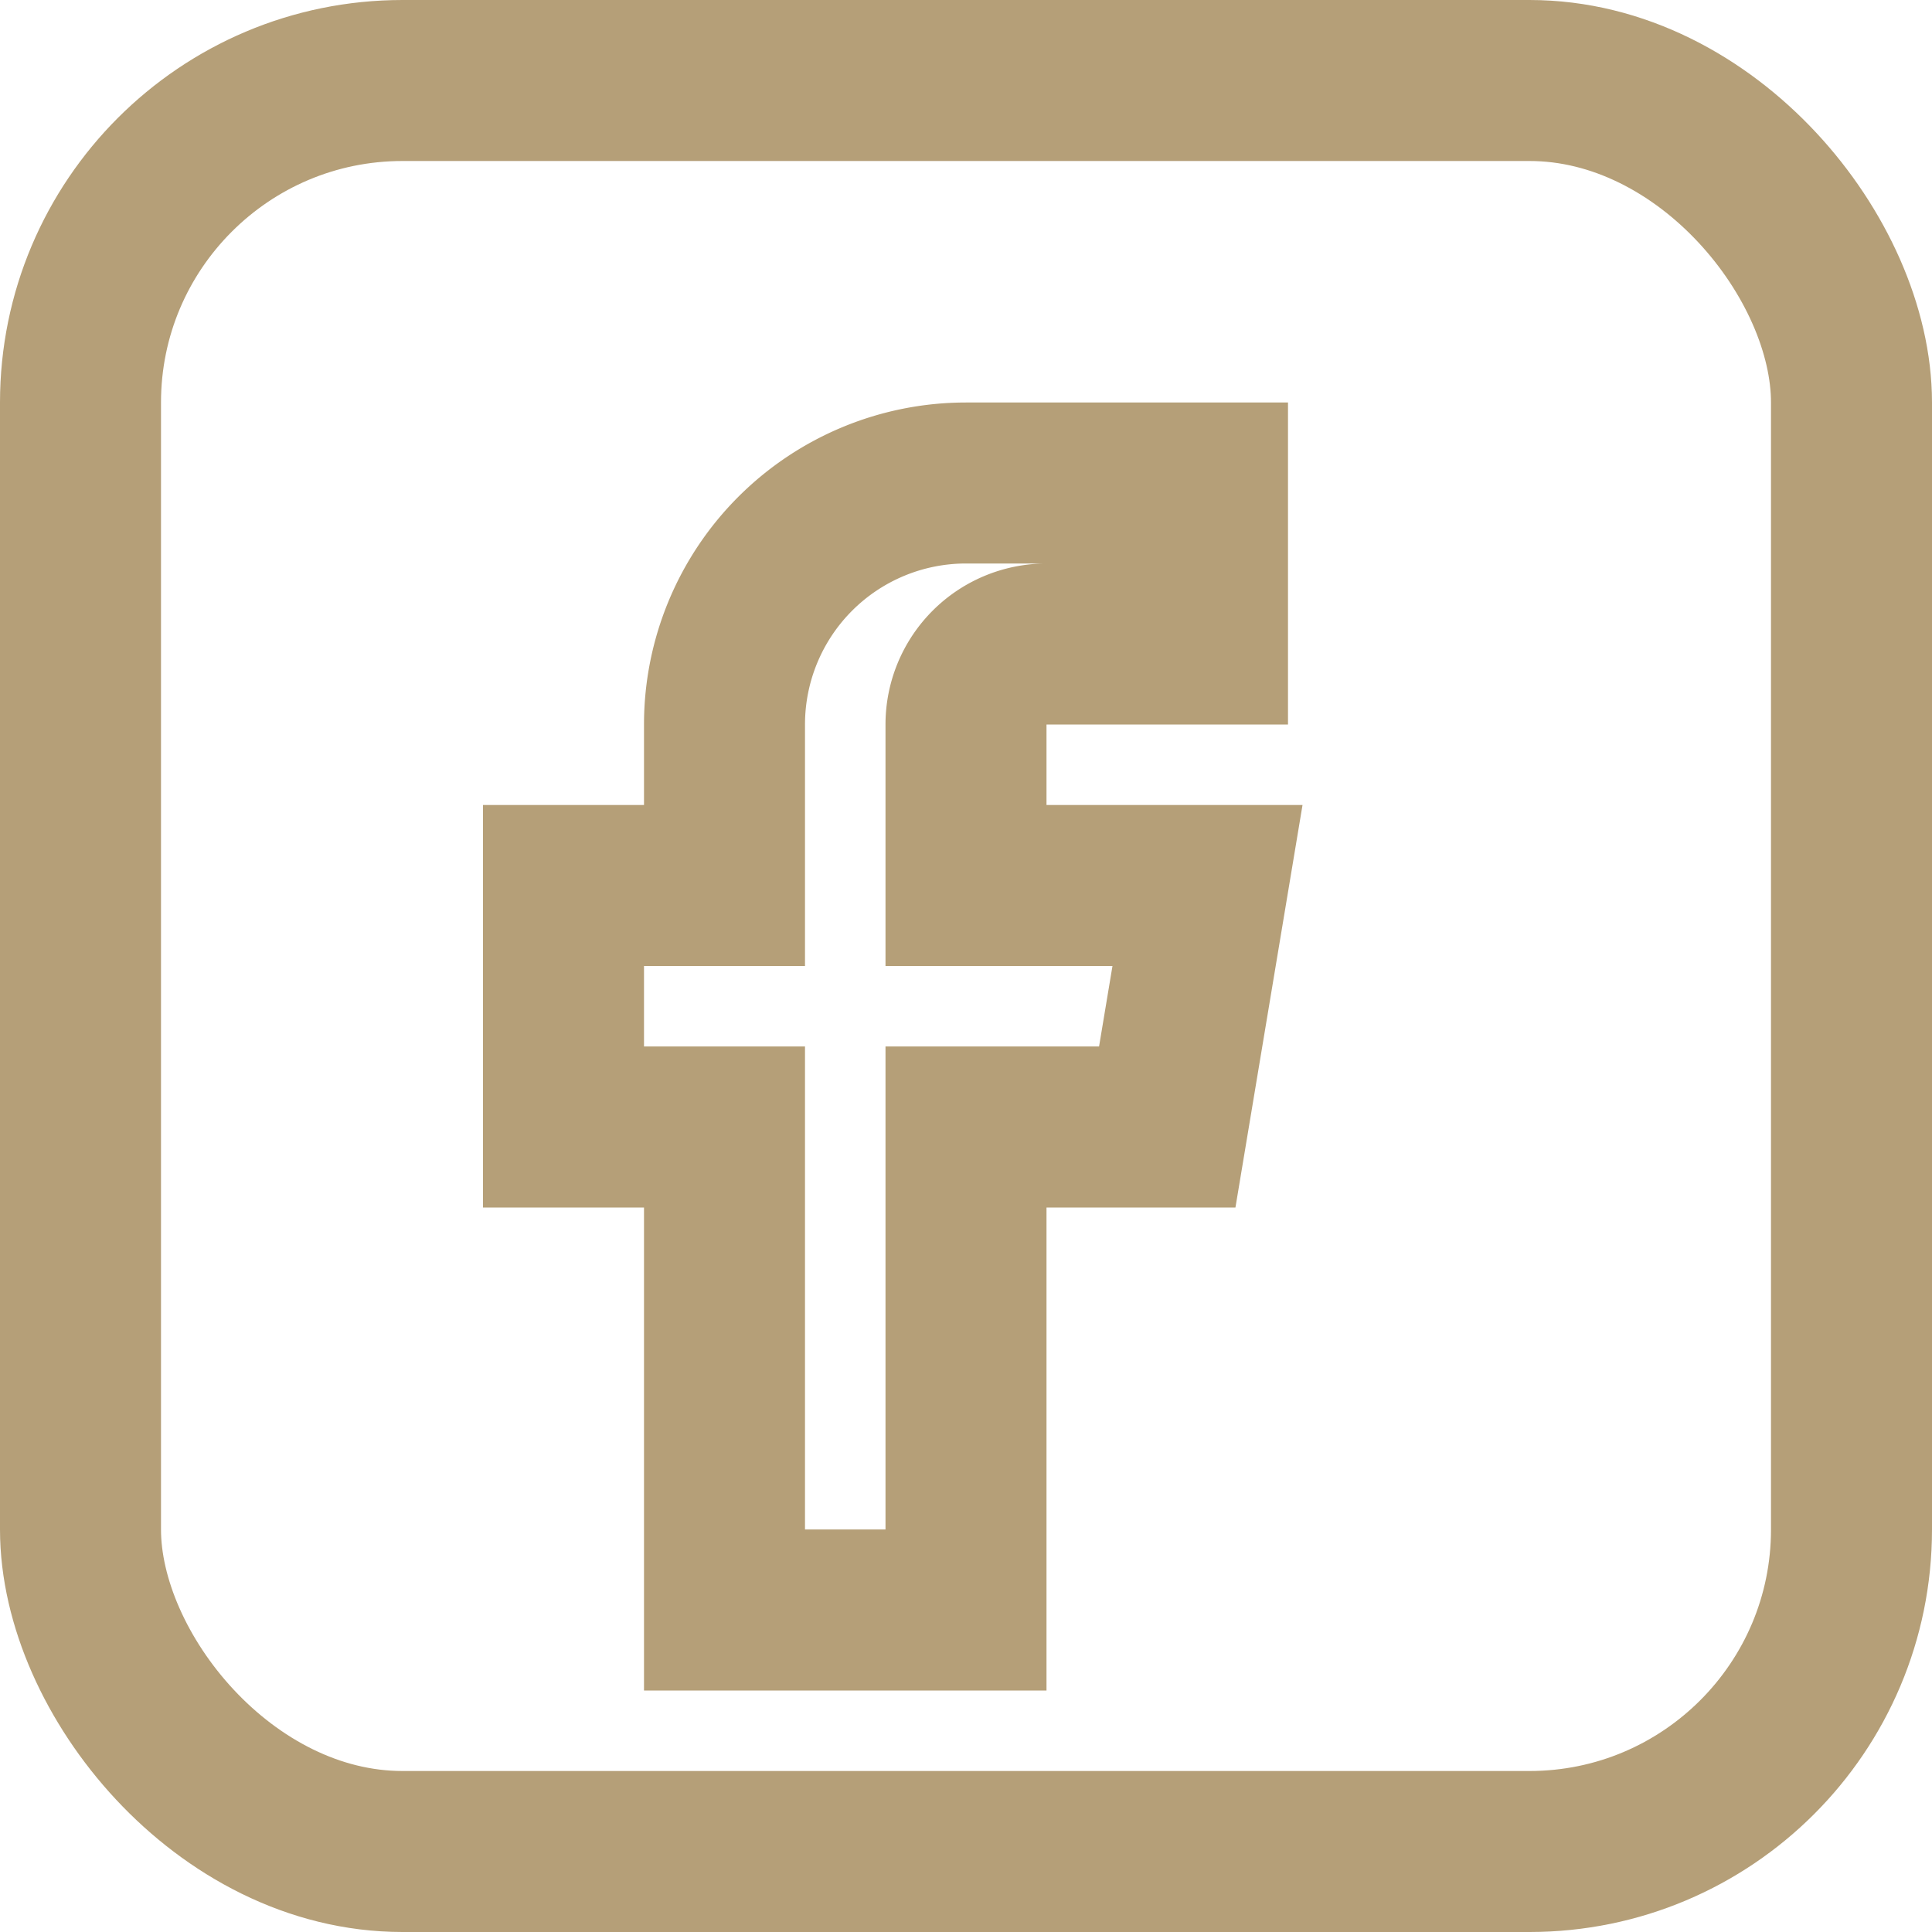
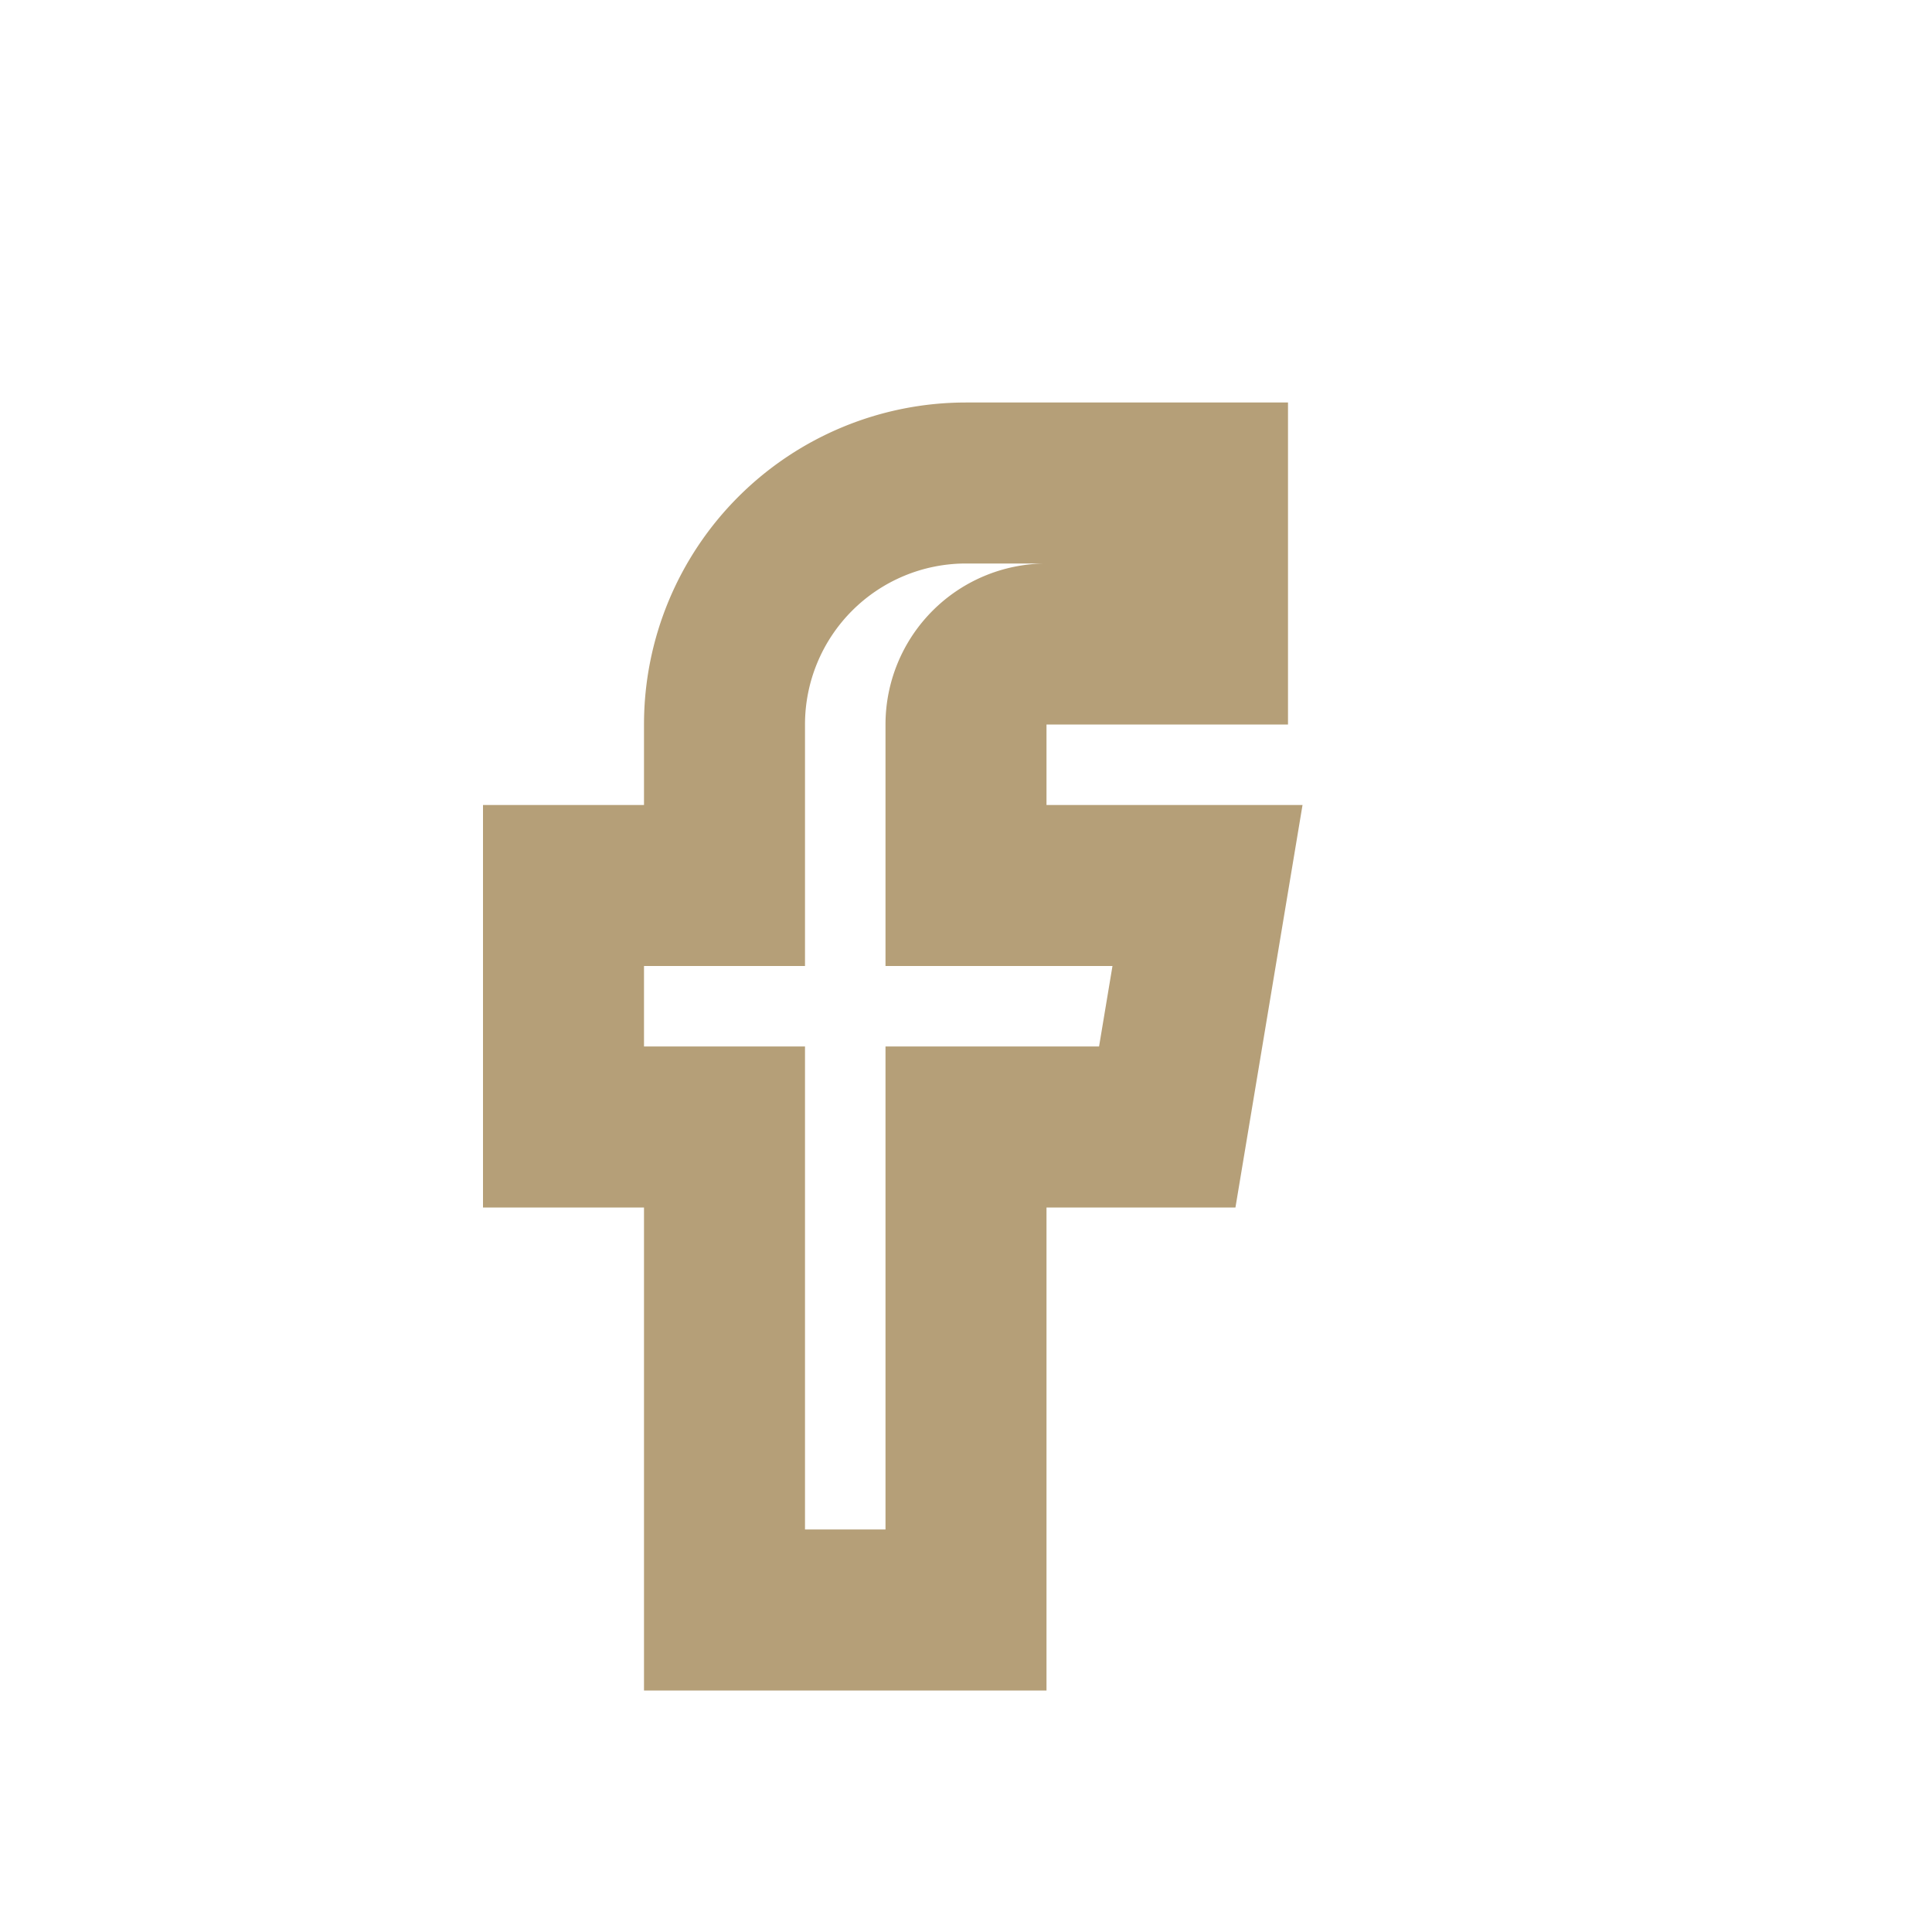
<svg xmlns="http://www.w3.org/2000/svg" width="24" height="24" viewBox="0 0 24 24">
-   <rect width="22" height="22" x="1" y="1" rx="4" fill="none" stroke="#B59F78" stroke-width="2" />
  <path d="M15 8h-2a1 1 0 00-1 1v2h3l-.5 3h-2.5v6h-3v-6H7v-3h2V9a3 3 0 013-3h3z" fill="none" stroke="#B59F78" stroke-width="2" />
</svg>